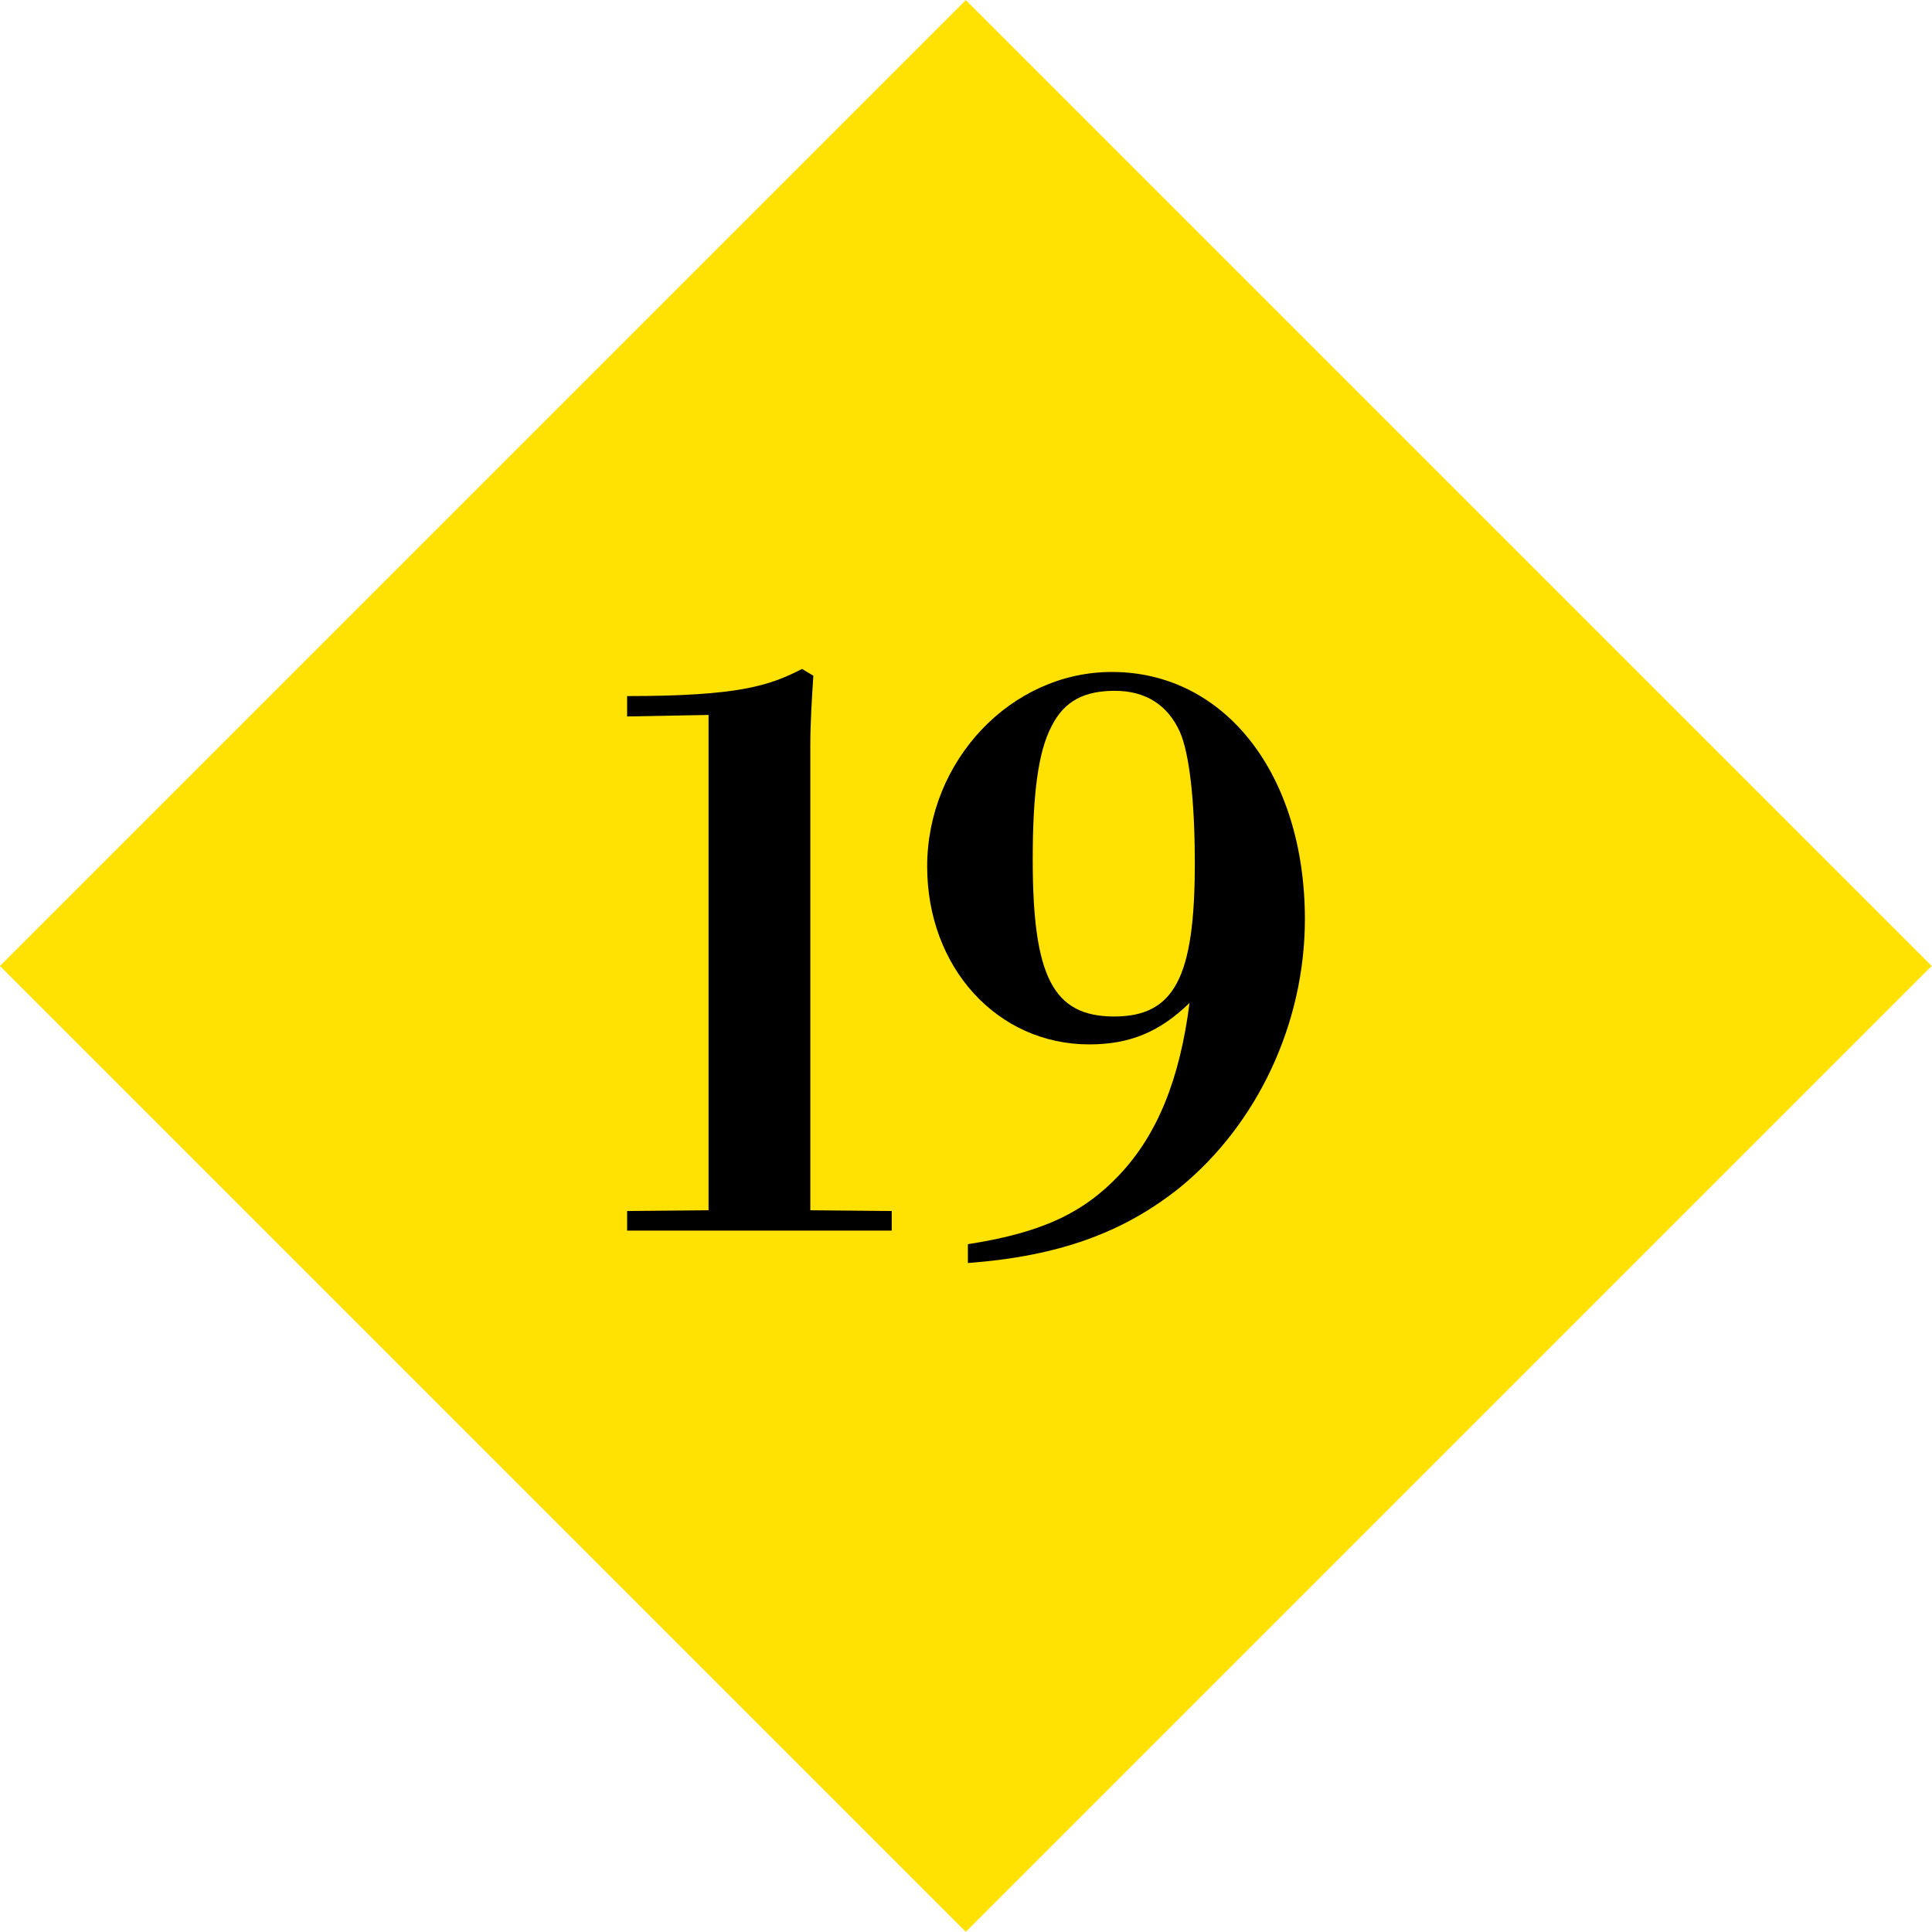
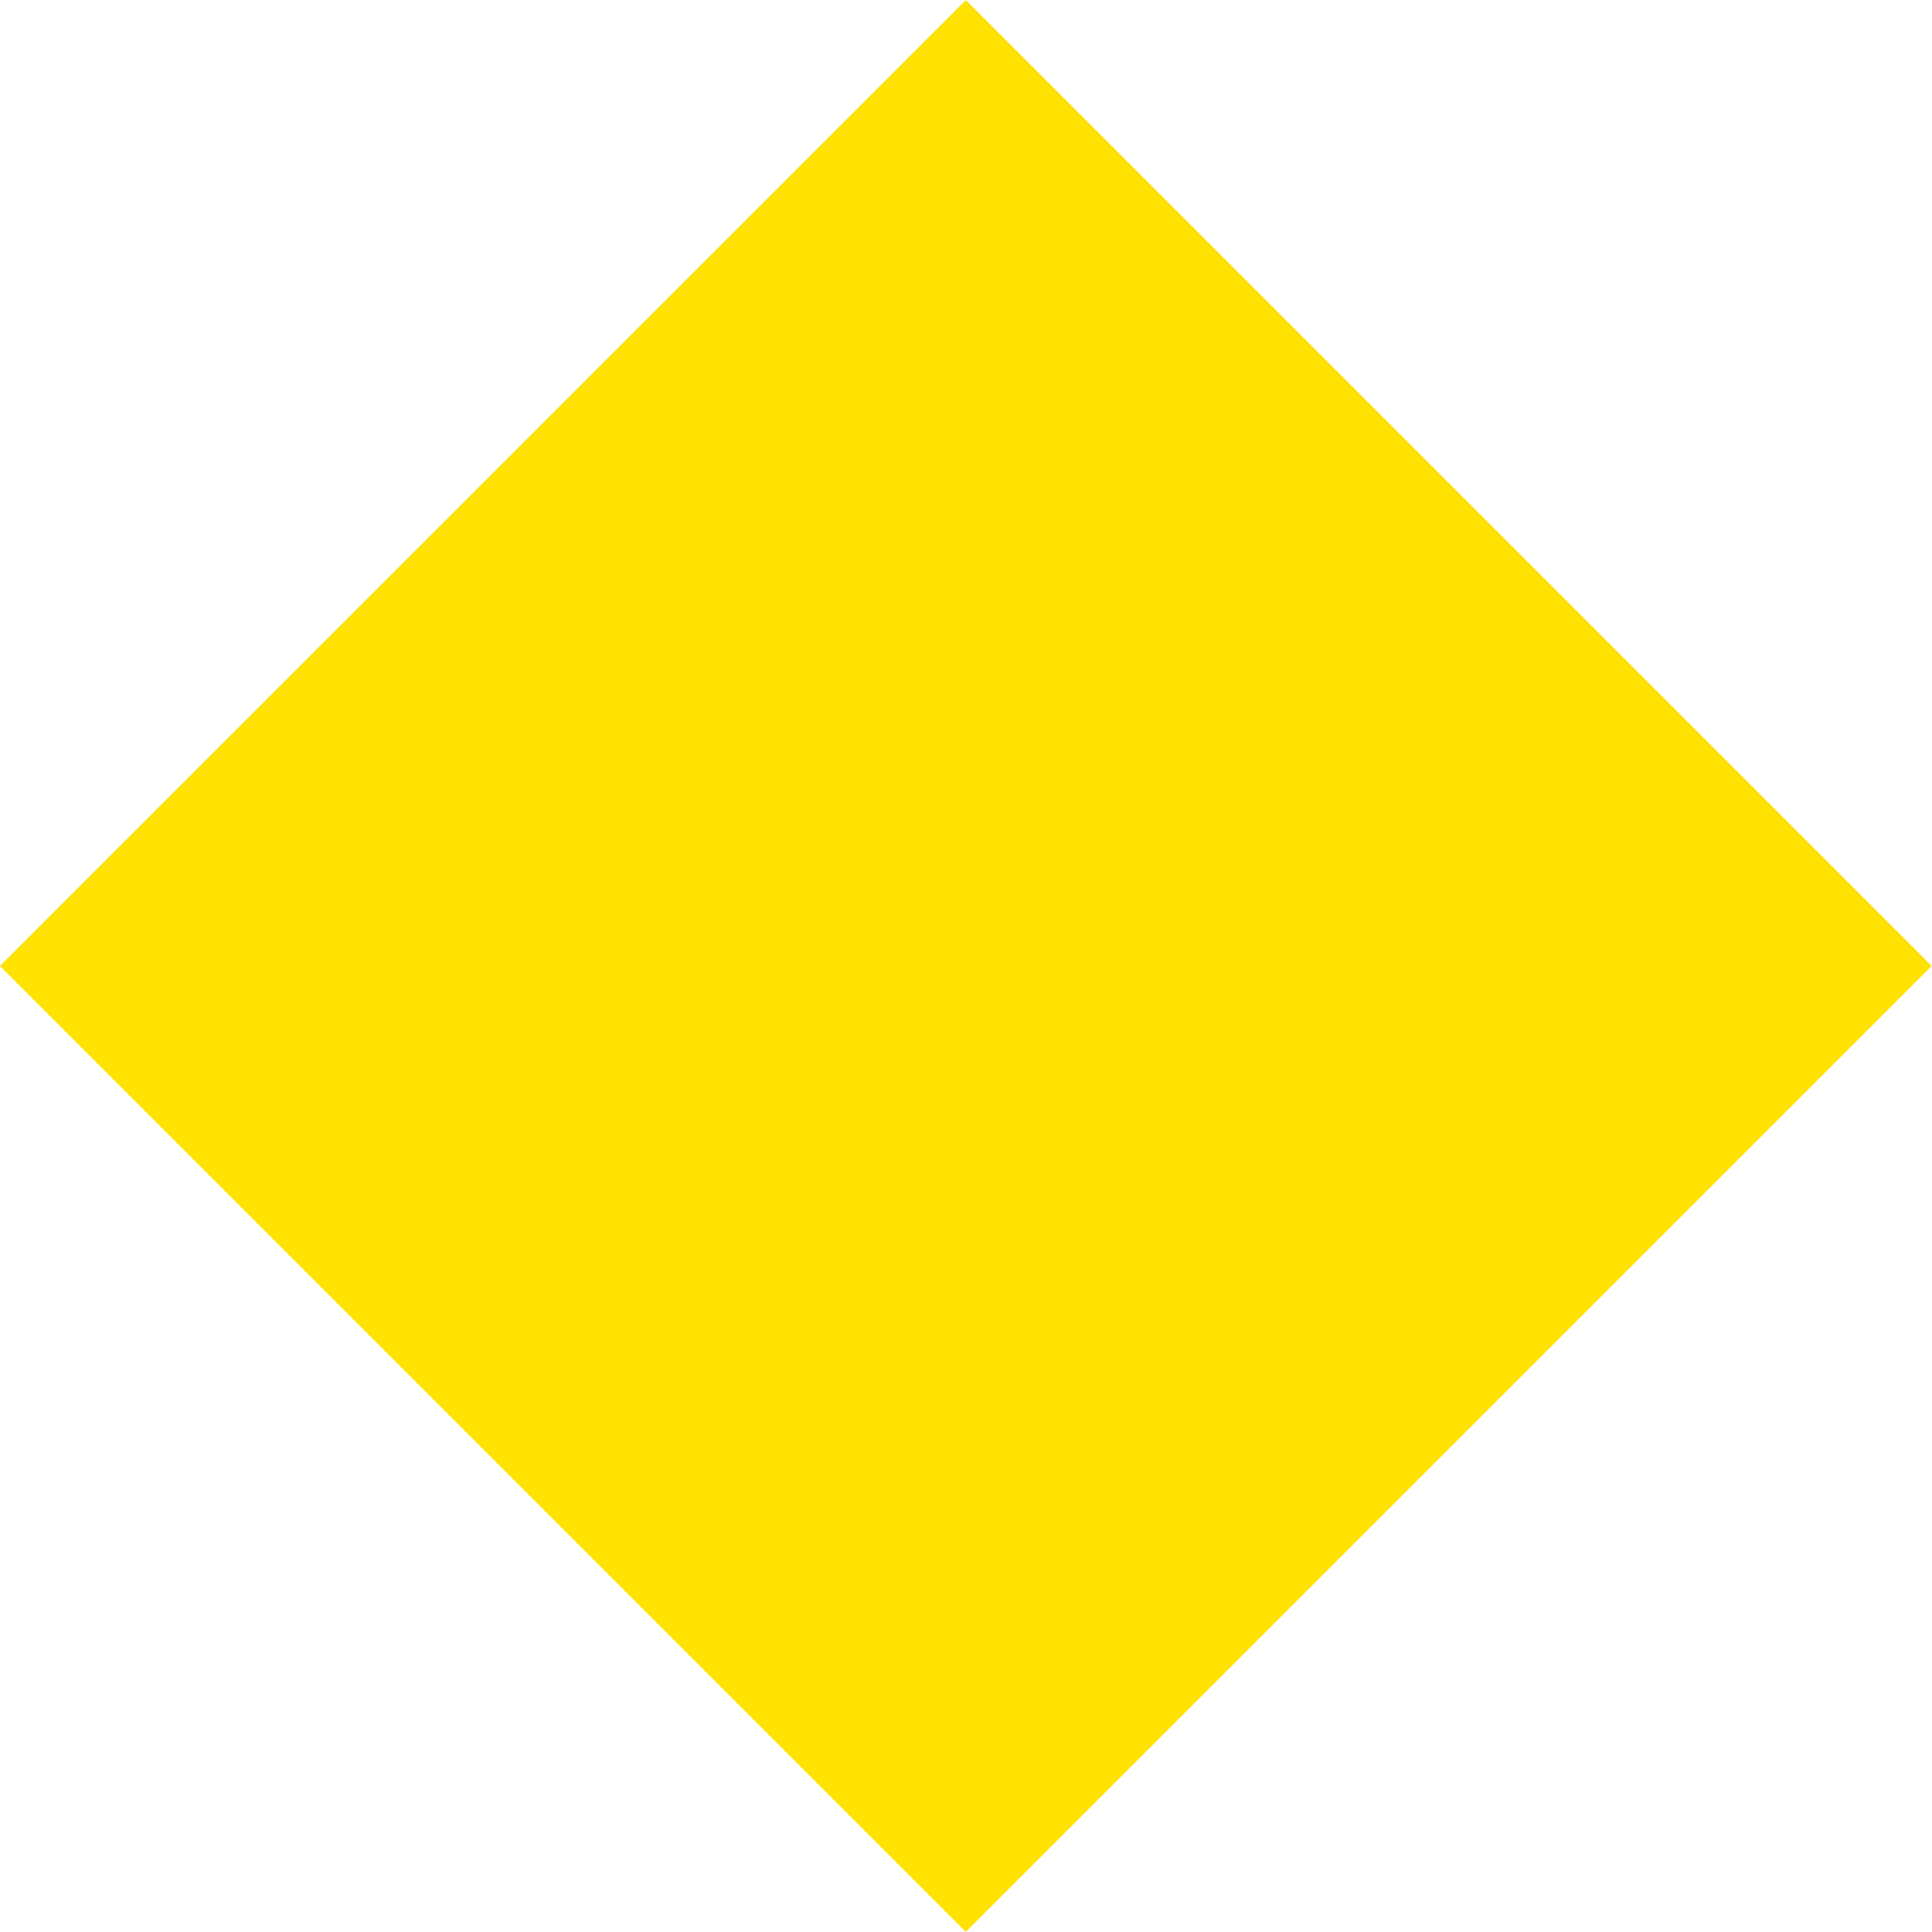
<svg xmlns="http://www.w3.org/2000/svg" enable-background="new 0 0 188.009 188.006" height="188.006" viewBox="0 0 188.009 188.006" width="188.009">
  <path d="m27.535 27.532h132.942v132.943h-132.942z" fill="#ffe102" transform="matrix(.707 -.707 .707 .707 -38.937 94.003)" />
-   <path d="m68.95 69.573-7.923.147v-1.981c10.931 0 13.866-1.027 17.021-2.641l1.101.66c-.147 2.274-.293 4.549-.293 6.75v45.266l7.922.073v1.907h-25.75v-1.907l7.923-.073v-48.201z" />
-   <path d="m94.188 121.075c7.116-1.101 11.225-3.008 14.746-6.749 3.669-3.889 5.869-9.244 6.823-16.728-2.935 2.861-5.869 4.035-9.758 4.035-8.95 0-15.773-7.483-15.773-17.314 0-10.271 8.144-18.928 17.975-18.928 11.005 0 18.781 9.978 18.781 24.063 0 10.125-4.622 19.955-12.179 26.118-5.502 4.401-11.812 6.676-20.615 7.336zm14.232-22.157c5.869 0 7.851-3.814 7.851-14.893 0-6.016-.514-10.711-1.468-12.839-1.174-2.567-3.301-3.961-6.309-3.961-2.935 0-4.916.954-6.163 3.448-1.32 2.494-1.834 6.676-1.834 12.985.001 11.373 1.981 15.26 7.923 15.26z" />
</svg>